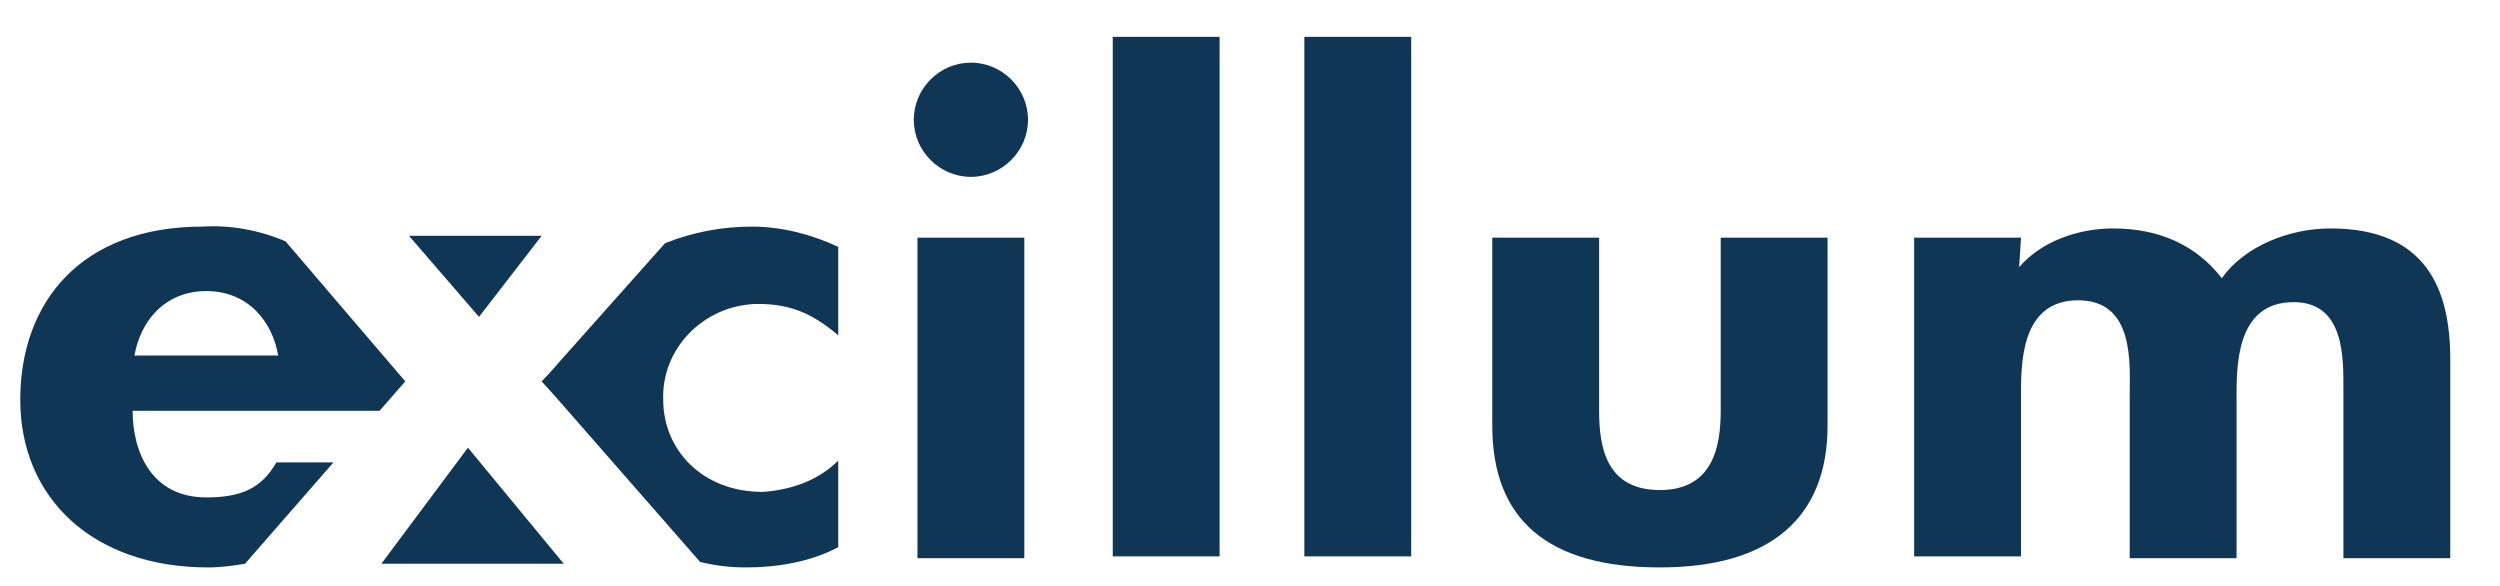
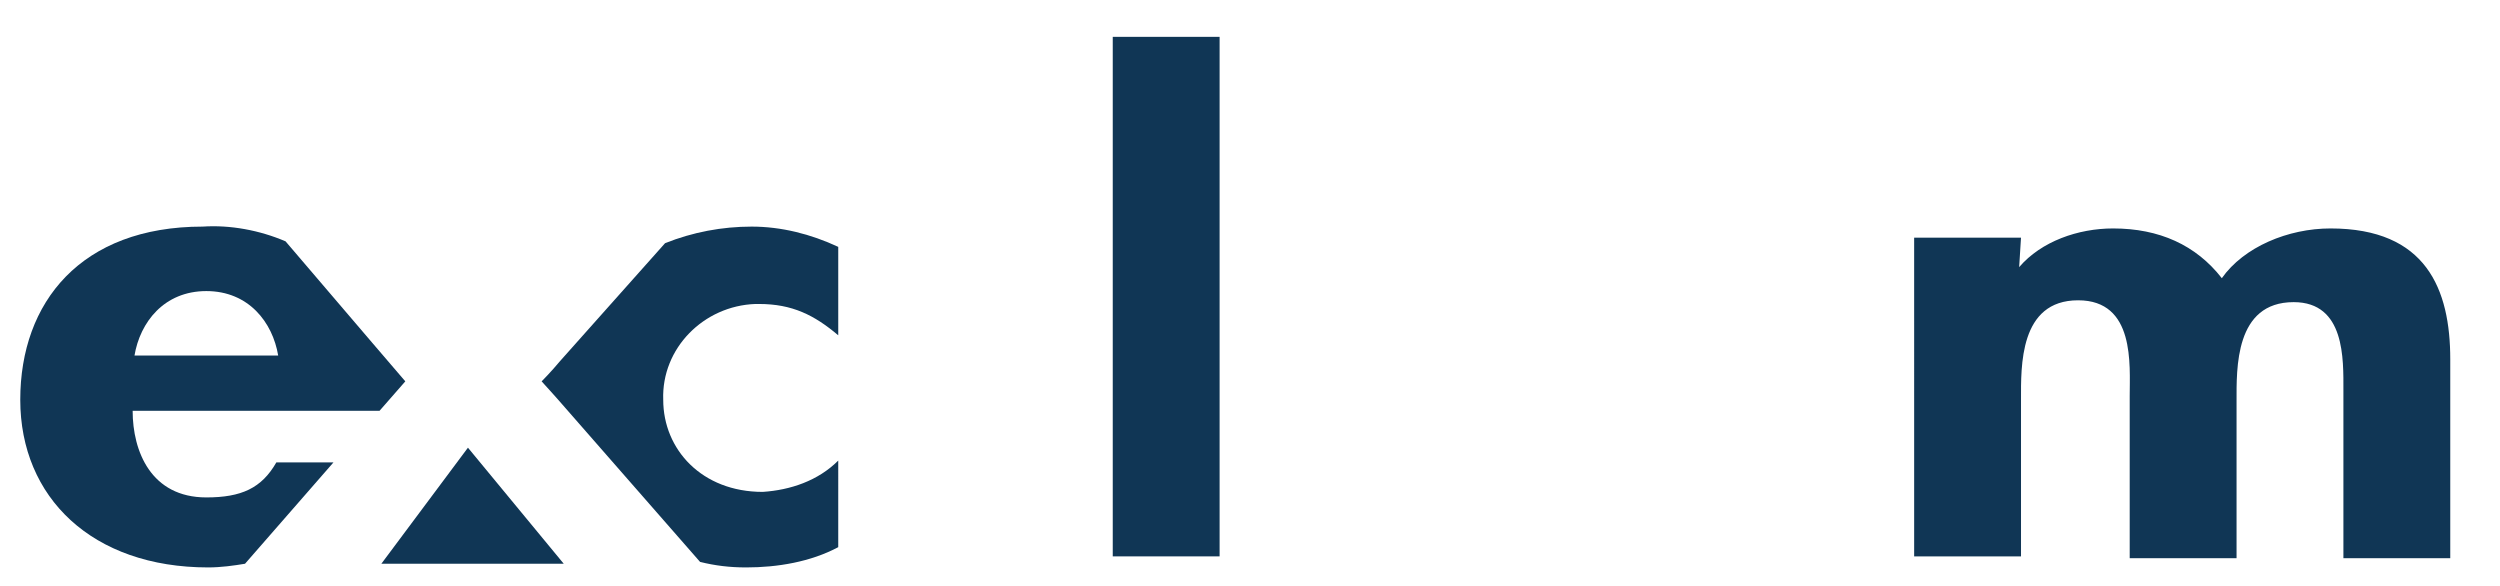
<svg xmlns="http://www.w3.org/2000/svg" version="1.1" id="Layer_1" x="0px" y="0px" viewBox="0 0 135.7 31.8" style="enable-background:new 0 0 135.7 31.8;" xml:space="preserve">
  <style type="text/css">
	.st0{fill:#103655;}
</style>
  <g id="Layer_2_1_">
    <g id="Layer_1-2">
      <path class="st0" d="M41.2,16.5c1.8,0,3,0.6,4.3,1.7v-4.8c-1.5-0.7-3.1-1.1-4.7-1.1c-1.6,0-3.2,0.3-4.7,0.9l-5.7,6.4    c-0.5,0.6-1,1.1-1,1.1c0.1,0.1,0.9,1,0.9,1l7.7,8.8c0.8,0.2,1.6,0.3,2.5,0.3c1.7,0,3.5-0.3,5-1.1V25c-1.1,1.1-2.6,1.6-4.1,1.7    c-3.3,0-5.4-2.3-5.4-5c-0.1-2.8,2.2-5.1,5-5.2C41.1,16.5,41.1,16.5,41.2,16.5" />
      <path class="st0" d="M18.1,25.1H15c-0.8,1.4-1.9,1.9-3.8,1.9c-3,0-4-2.5-4-4.7h13.4l1.4-1.6l-1.8-2.1l-4.7-5.5    c-1.4-0.6-3-0.9-4.5-0.8c-6.6,0-9.9,4.1-9.9,9.4s3.9,9.1,10.2,9.1c0.7,0,1.4-0.1,2-0.2L18.1,25.1z M11.2,15.8    c2.3,0,3.6,1.7,3.9,3.5H7.3C7.6,17.5,8.9,15.8,11.2,15.8" />
-       <path class="st0" d="M55.8,6.5c0,1.7-1.4,3.1-3.1,3.1c-1.7,0-3.1-1.4-3.1-3.1c0-1.7,1.4-3.1,3.1-3.1l0,0    C54.4,3.4,55.8,4.8,55.8,6.5L55.8,6.5 M55.6,30.3h-5.8V12.9h5.8V30.3z" />
      <rect x="60.4" y="2" class="st0" width="5.8" height="28.2" />
-       <rect x="70.8" y="2" class="st0" width="5.8" height="28.2" />
-       <path class="st0" d="M86.8,12.9v9.4c0,2,0.4,4.3,3.3,4.3s3.3-2.4,3.3-4.3v-9.4h5.8v10.2c0,5-3.1,7.7-9.1,7.7    c-6.1,0-9.1-2.6-9.1-7.7V12.9H86.8z" />
      <path class="st0" d="M109.6,14.5L109.6,14.5c1.2-1.4,3.2-2.1,5.1-2.1c2.5,0,4.5,0.9,5.9,2.7c1.2-1.7,3.6-2.7,5.9-2.7    c5.2,0,6.5,3.3,6.5,7.1v10.8h-5.8v-9.1c0-1.7,0.1-4.8-2.7-4.8c-3.2,0-3.1,3.6-3.1,5.4v8.5h-5.8v-8.8c0-1.7,0.3-5.2-2.8-5.2    c-3.2,0-3.1,3.6-3.1,5.4v8.5h-5.8V12.9h5.8L109.6,14.5z" />
-       <polygon class="st0" points="22.2,12.8 29.4,12.8 26,17.2   " />
      <polygon class="st0" points="20.7,30.6 25.4,24.3 30.6,30.6   " />
    </g>
  </g>
</svg>